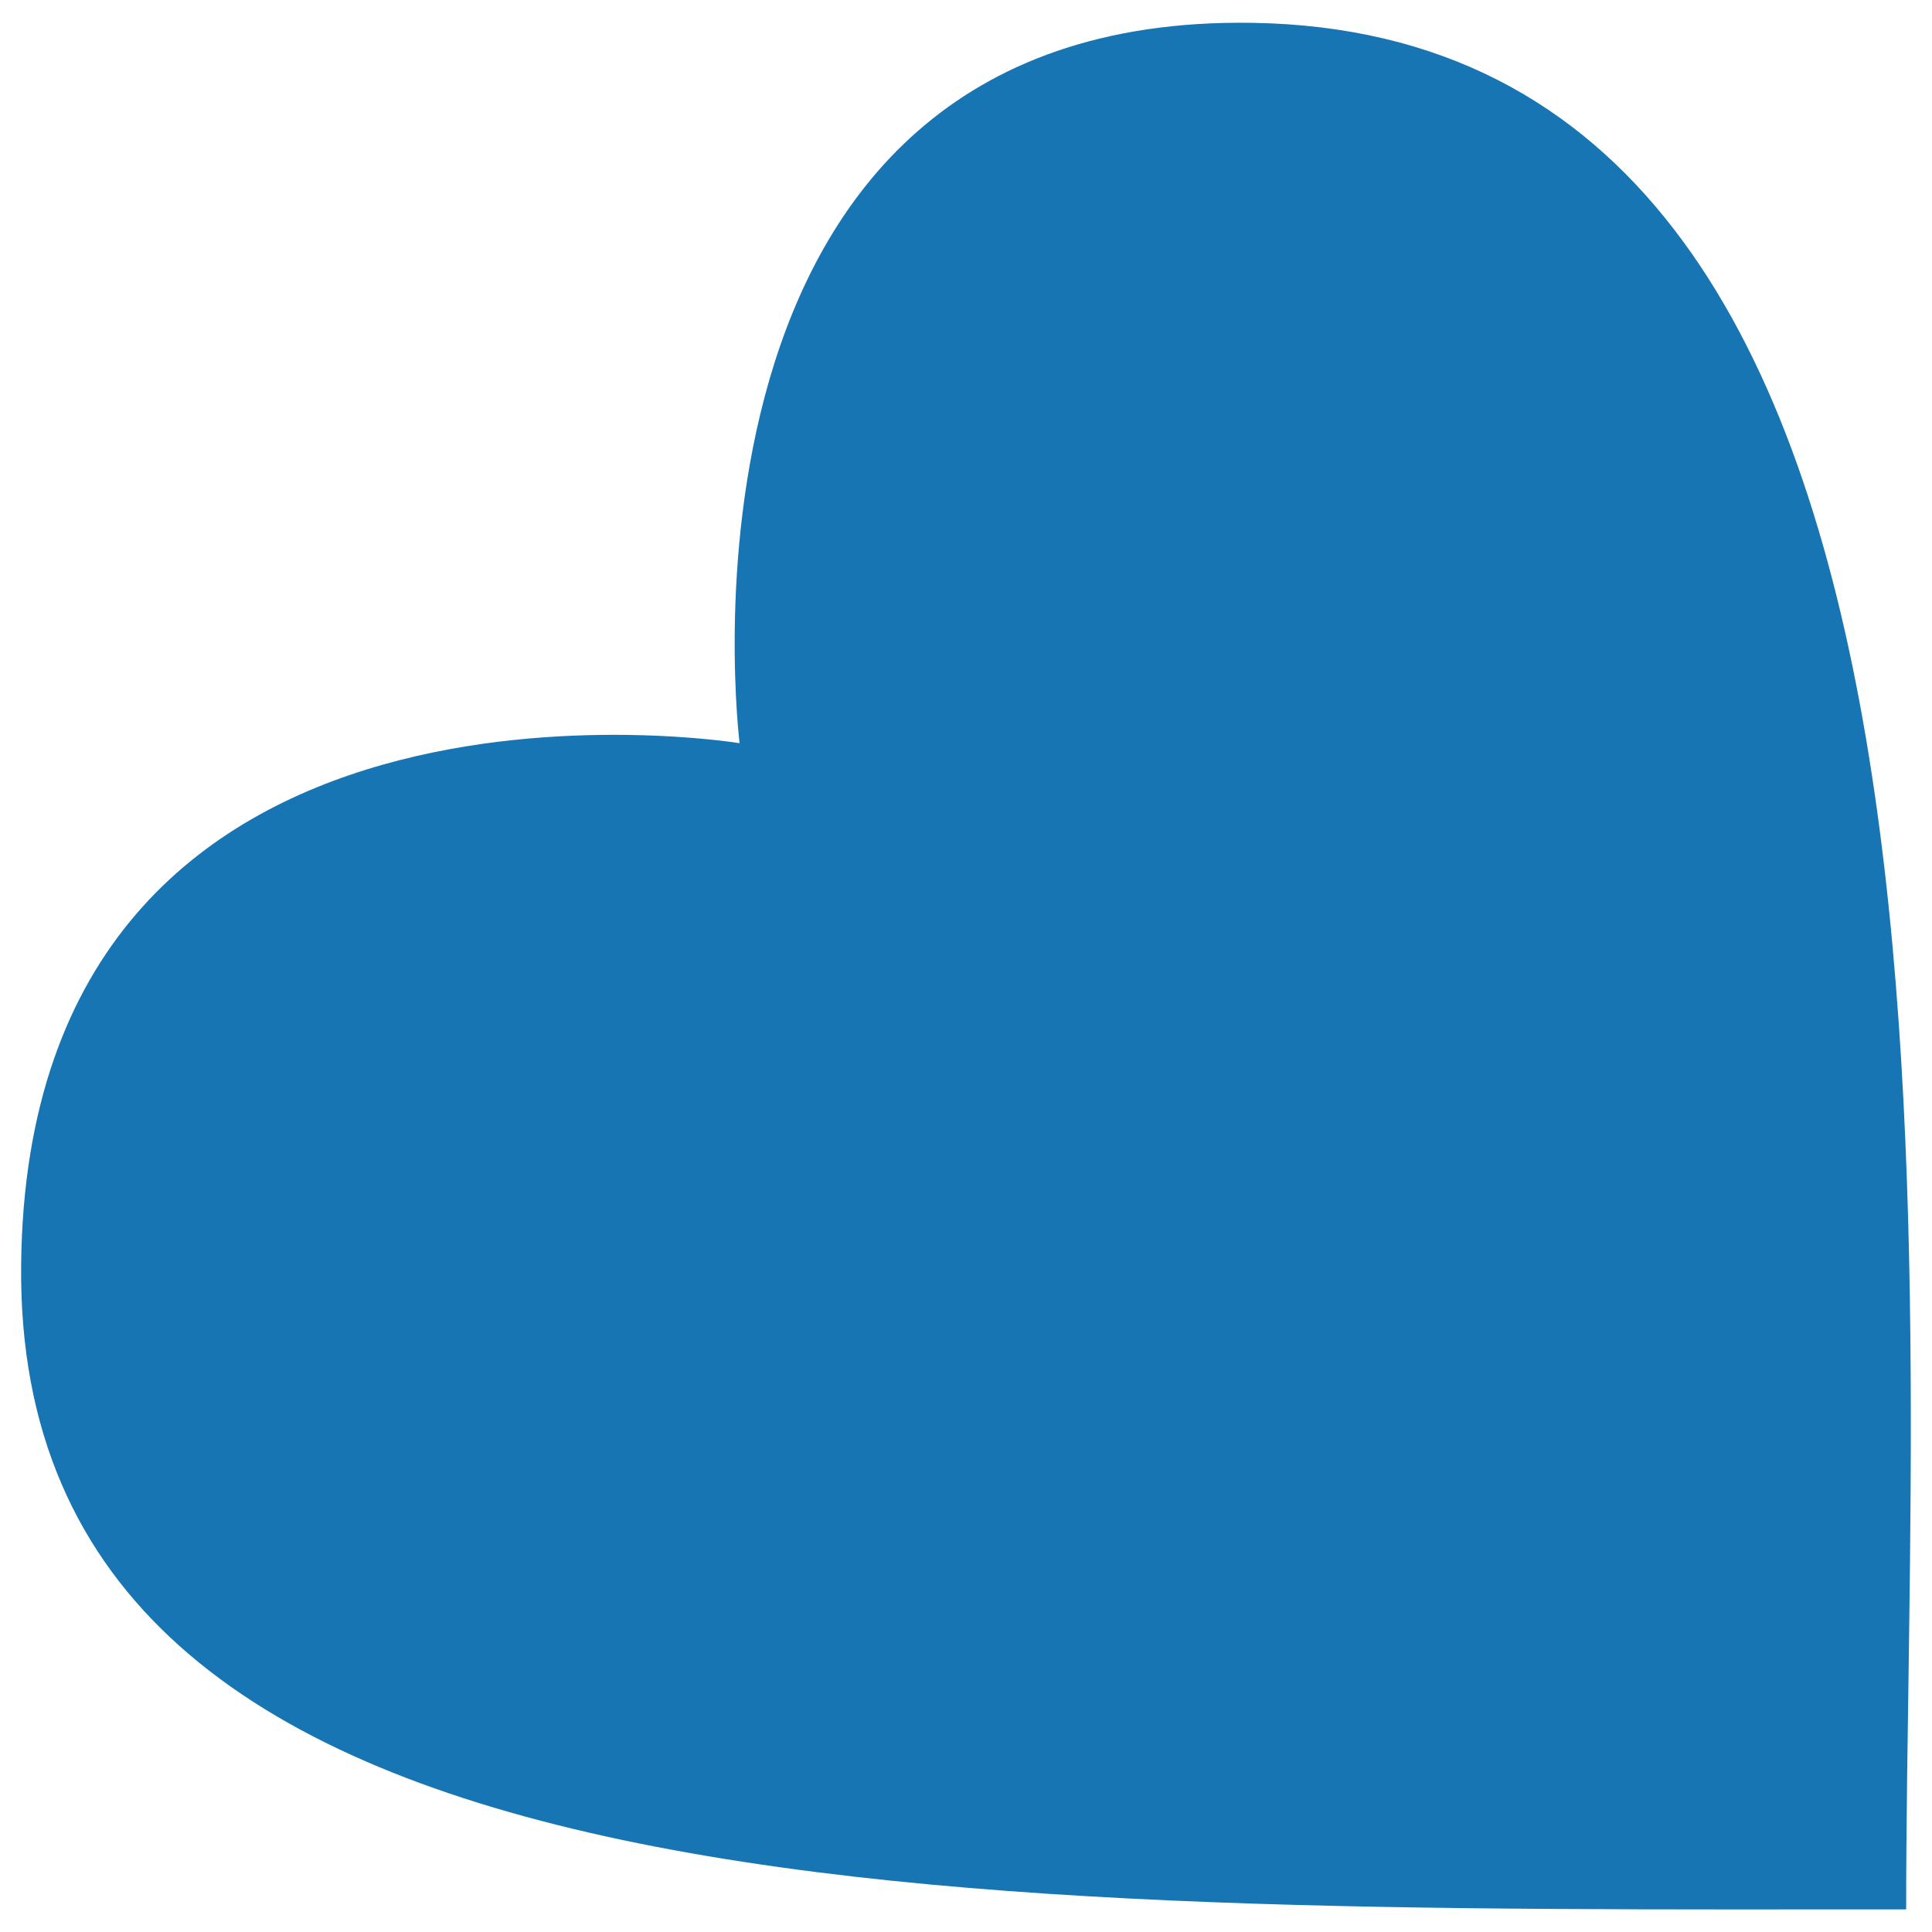
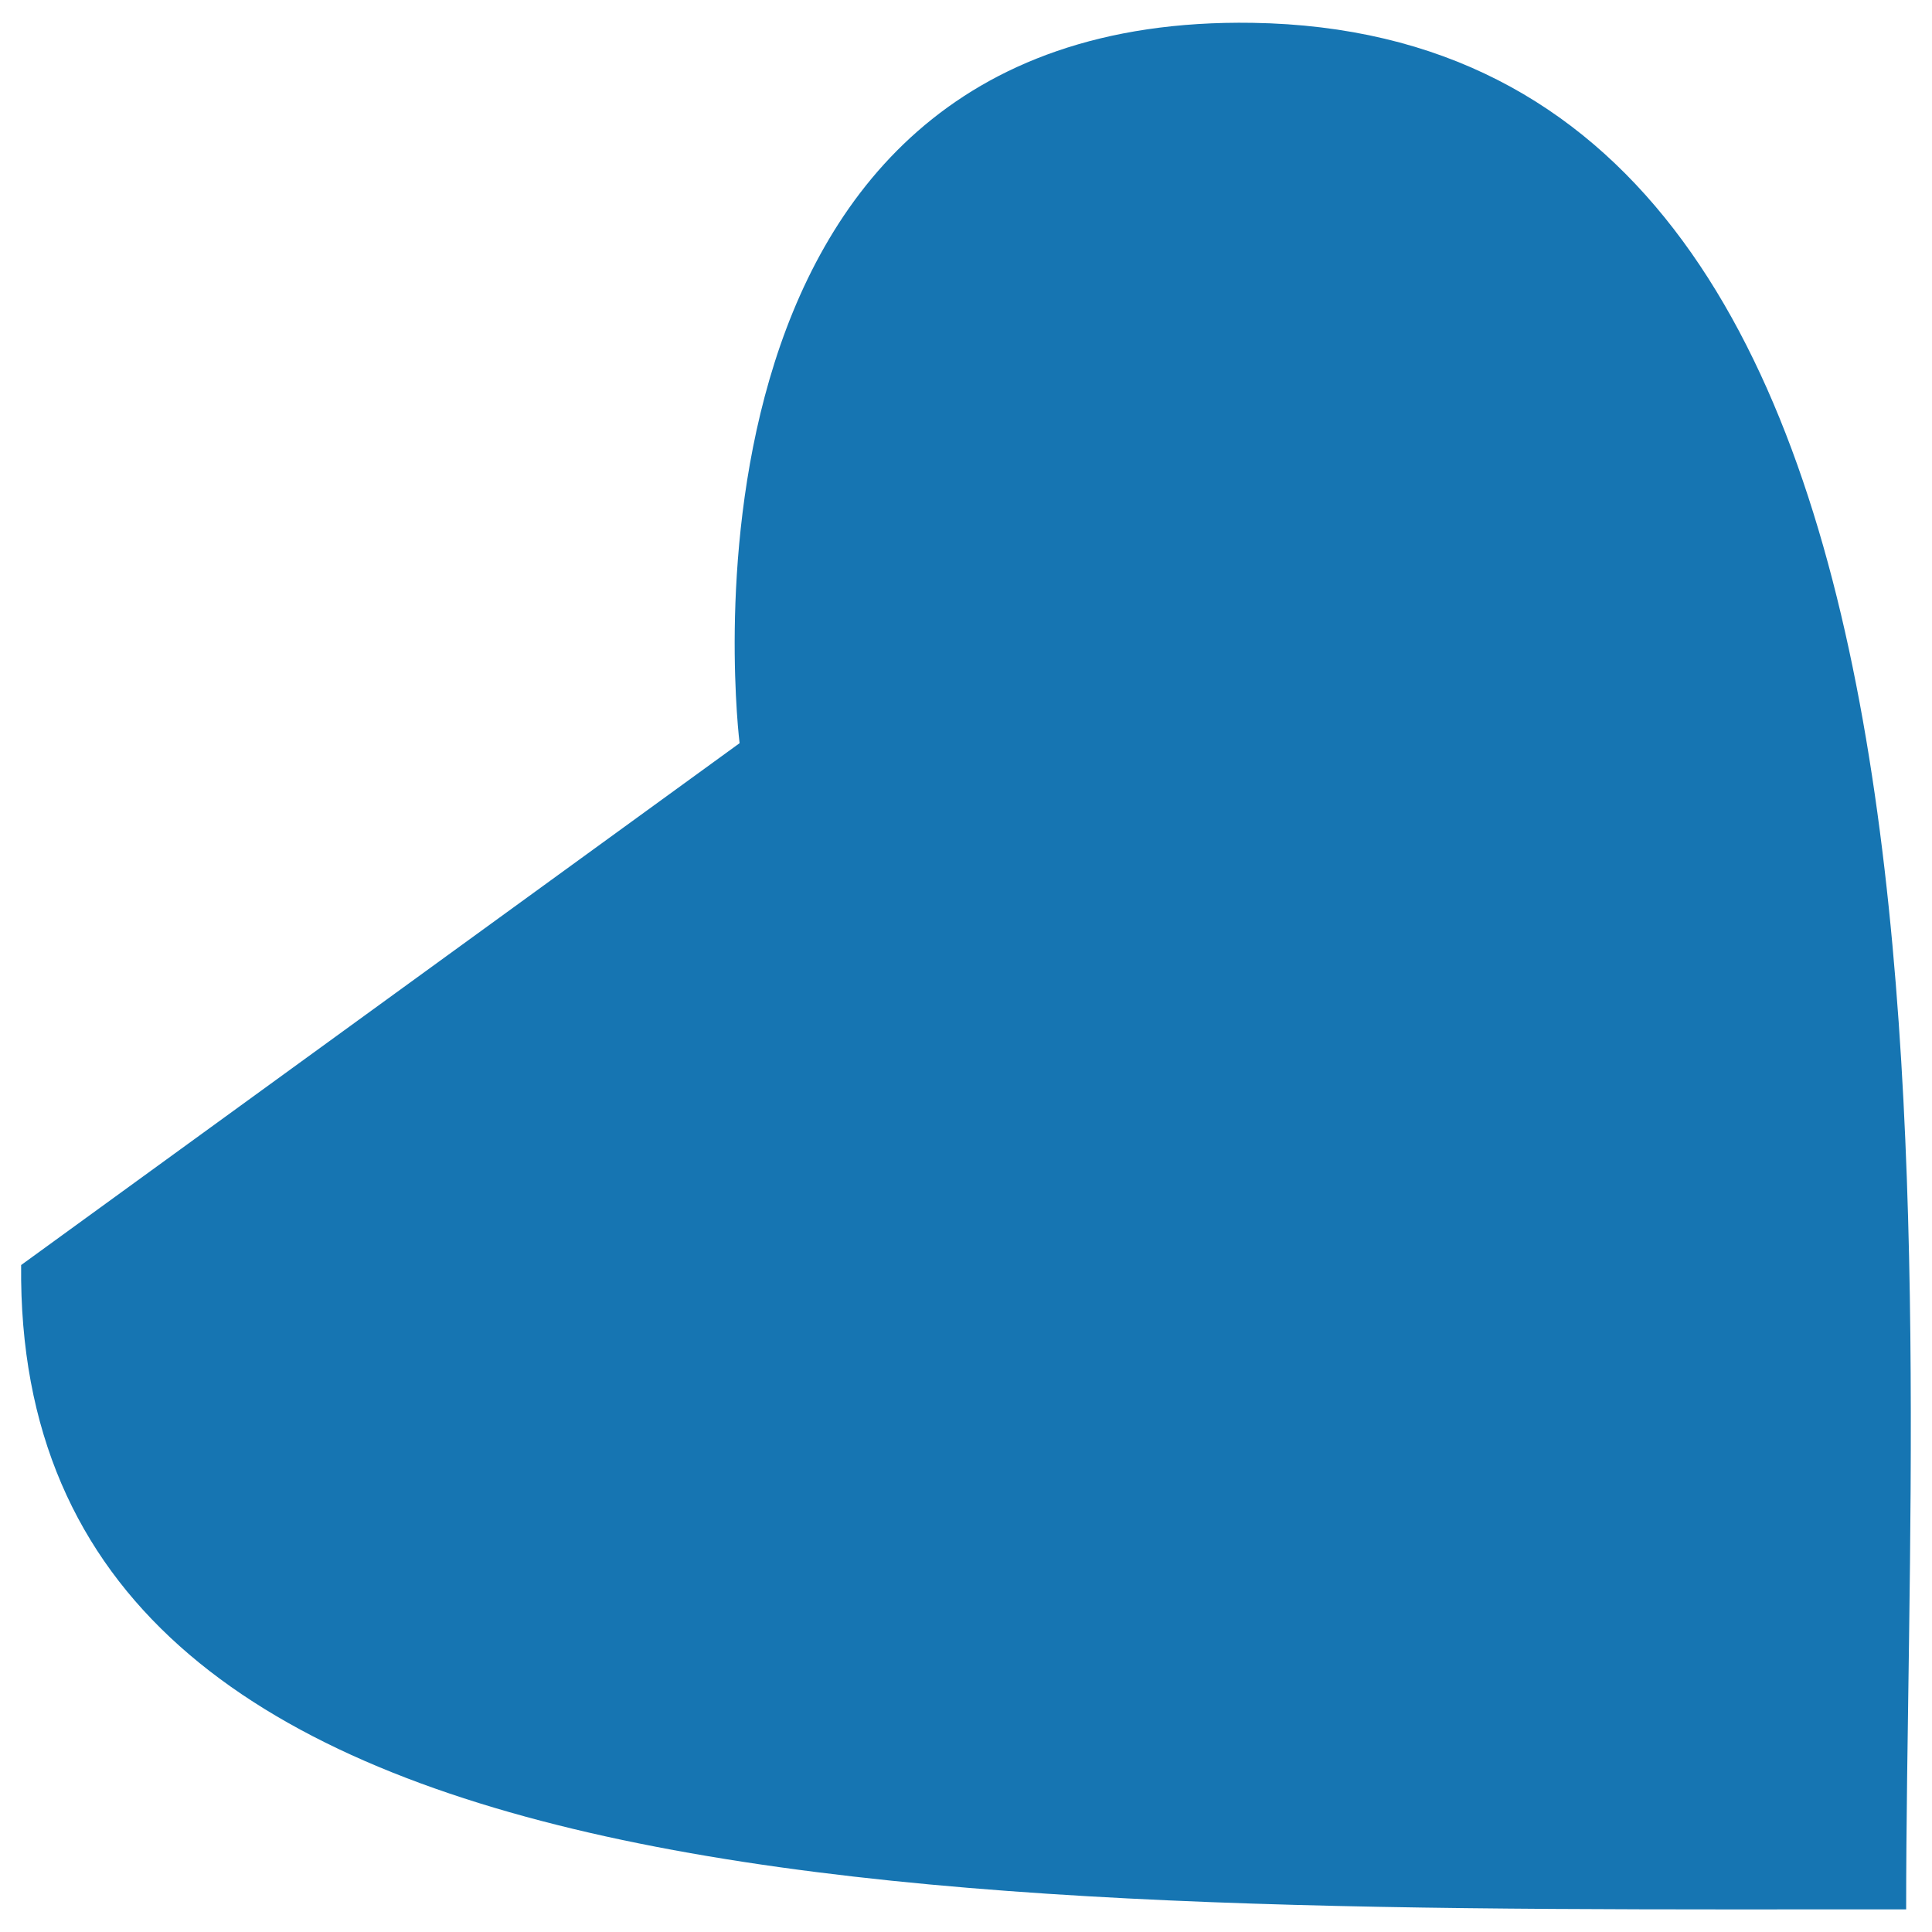
<svg xmlns="http://www.w3.org/2000/svg" version="1.1" id="Livello_1" x="0px" y="0px" viewBox="0 0 1024 1024" style="enable-background:new 0 0 1024 1024;" xml:space="preserve">
  <style type="text/css">
	.st0{fill:#1675B2;}
</style>
-   <path class="st0" d="M392,393.9c0,0-48.4-386.9,271.9-381.8c400.7,6.4,346.4,646.3,346.4,999.9c-502.4,0-1002.6,10.7-999.1-341.5  C14.6,332.1,392,393.9,392,393.9z" />
+   <path class="st0" d="M392,393.9c0,0-48.4-386.9,271.9-381.8c400.7,6.4,346.4,646.3,346.4,999.9c-502.4,0-1002.6,10.7-999.1-341.5  z" />
</svg>